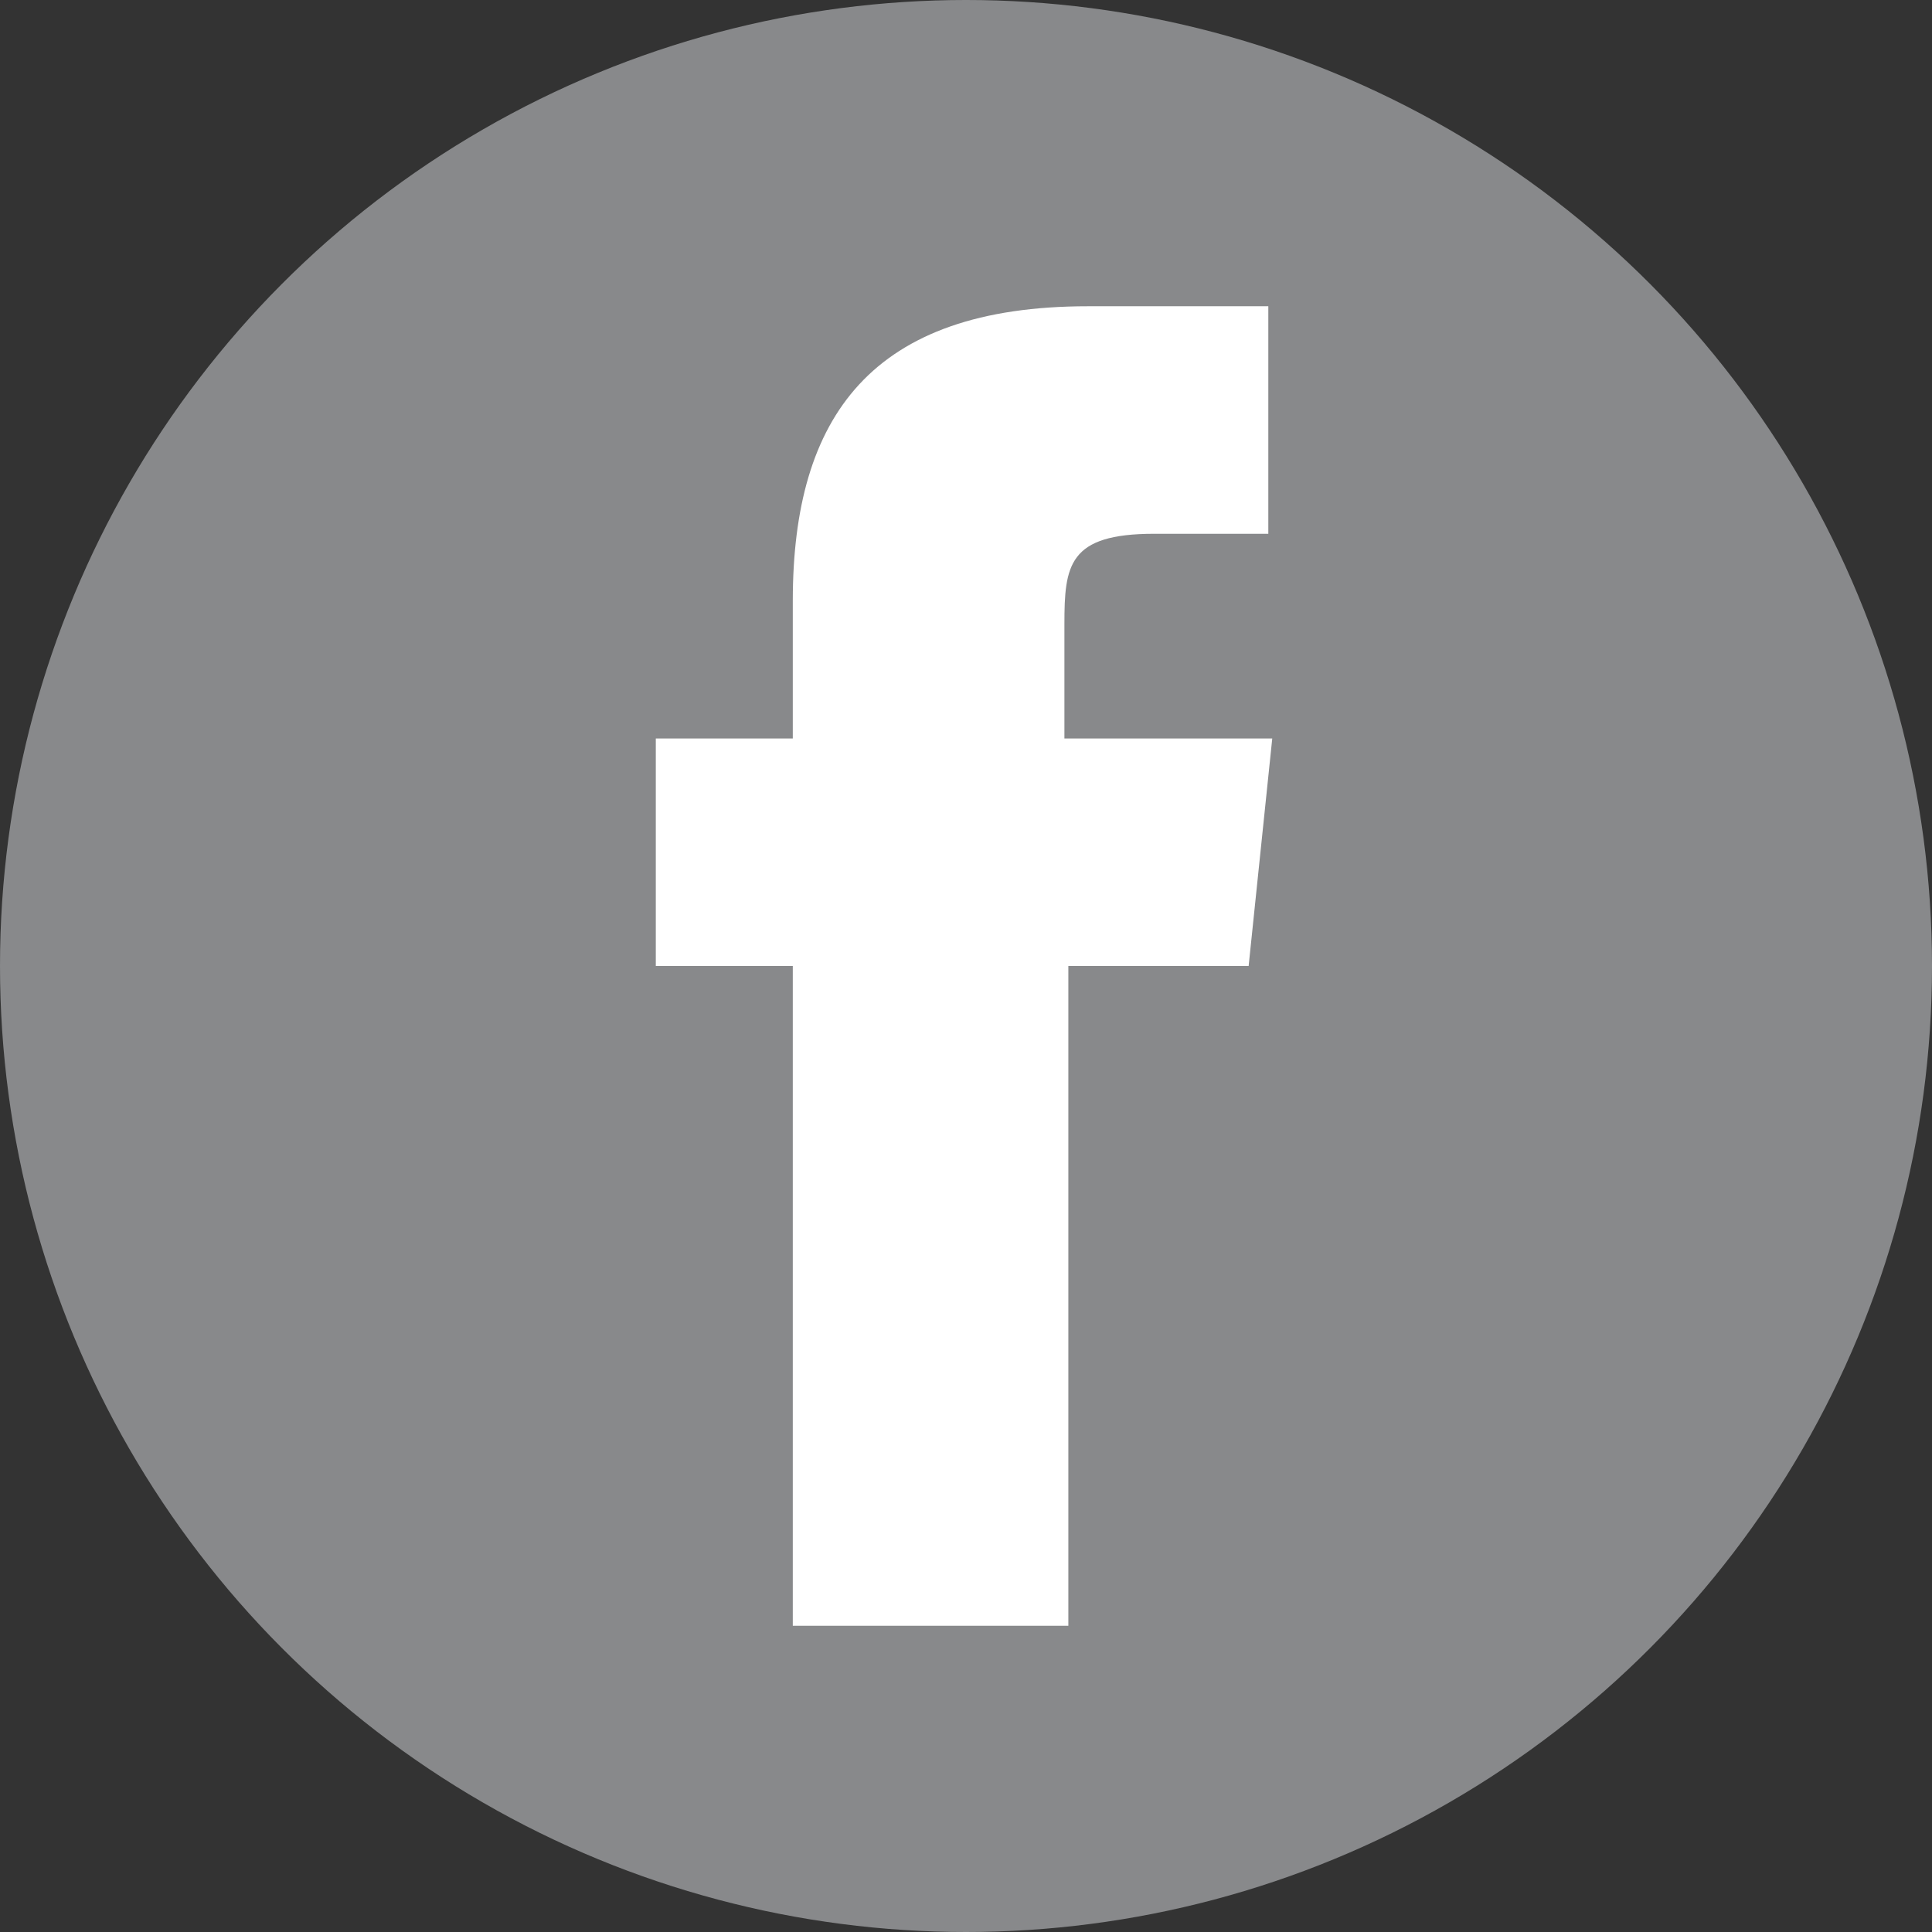
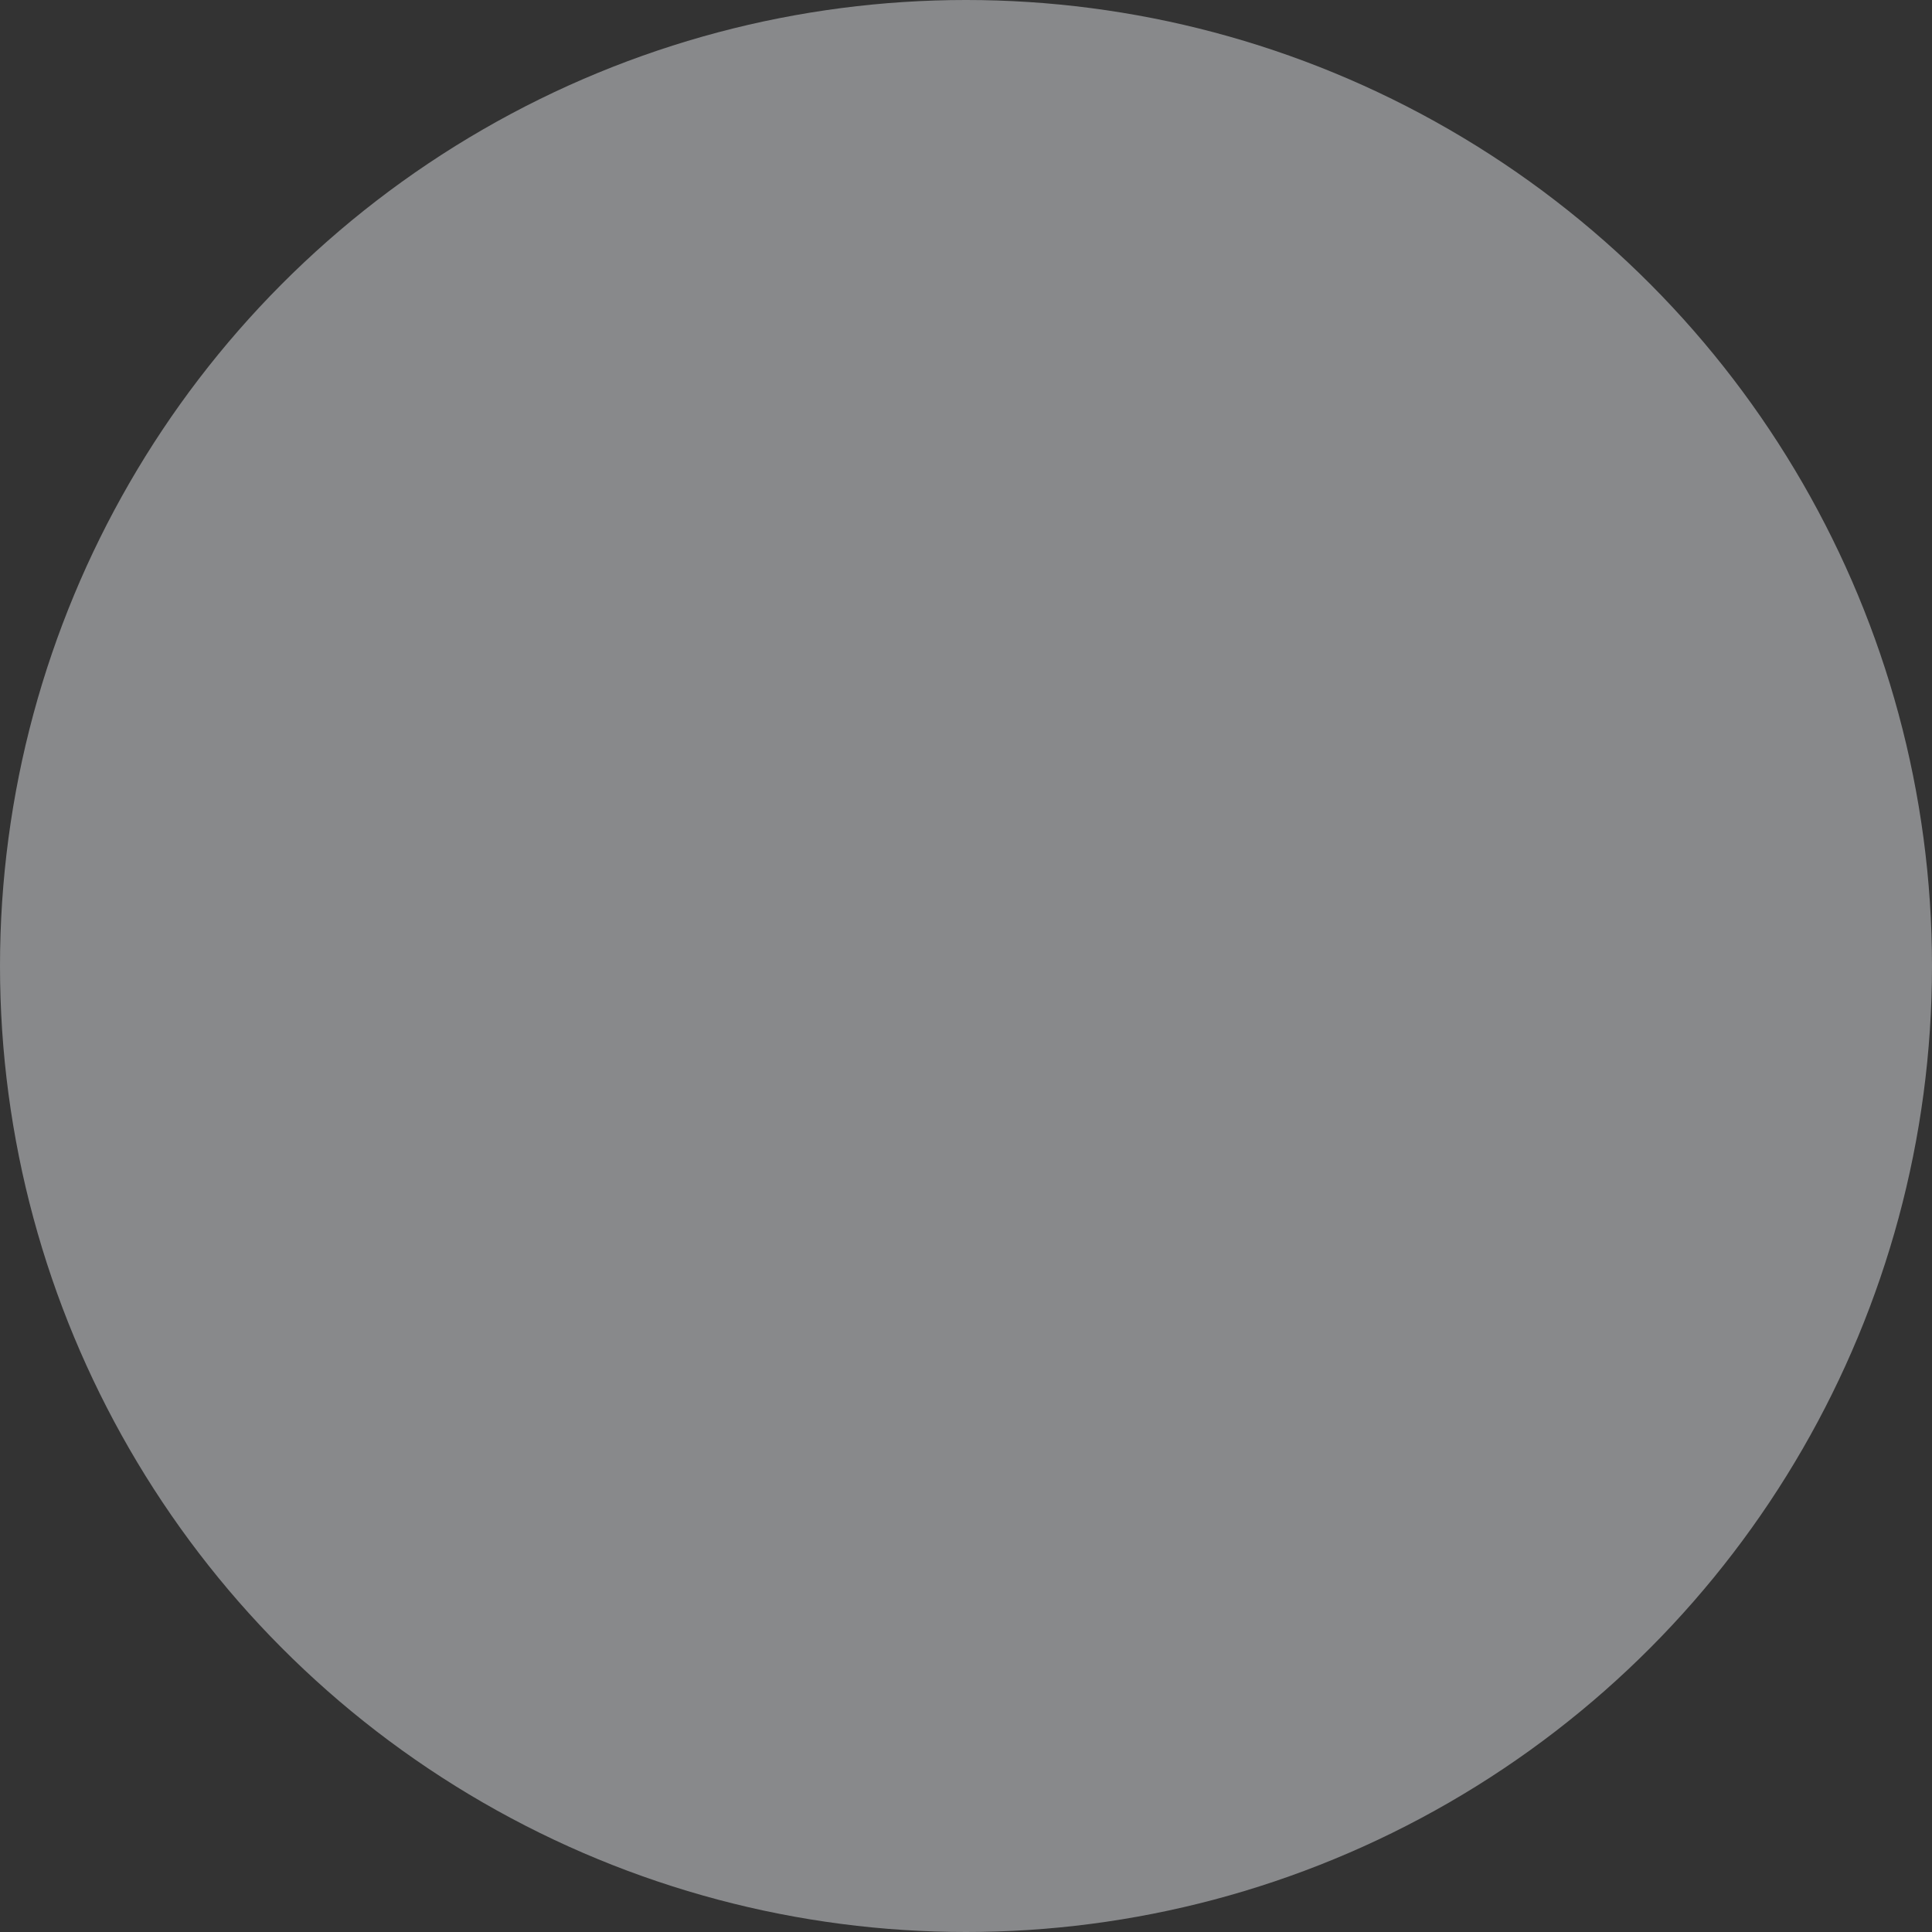
<svg xmlns="http://www.w3.org/2000/svg" viewBox="0 0 24.54 24.54">
  <rect x="0" y="0" width="24.54" height="24.54" fill="#333333" stroke="none" />
  <defs>
    <style>.cls-1{fill:#88898b;}.cls-2{fill:#fff;}</style>
  </defs>
  <g id="Layer_2" data-name="Layer 2">
    <g id="Layer_1-2" data-name="Layer 1">
      <circle class="cls-1" cx="12.27" cy="12.27" r="12.27" />
-       <path class="cls-2" d="M15.86,12.27H13.57v8.38h-3.5V12.27H8.33V9.38h1.74V7.63c0-2.34,1-3.74,3.75-3.74h2.29V6.78H14.66c-1.09,0-1.14.4-1.14,1.15V9.38h2.64Z" />
    </g>
  </g>
</svg>